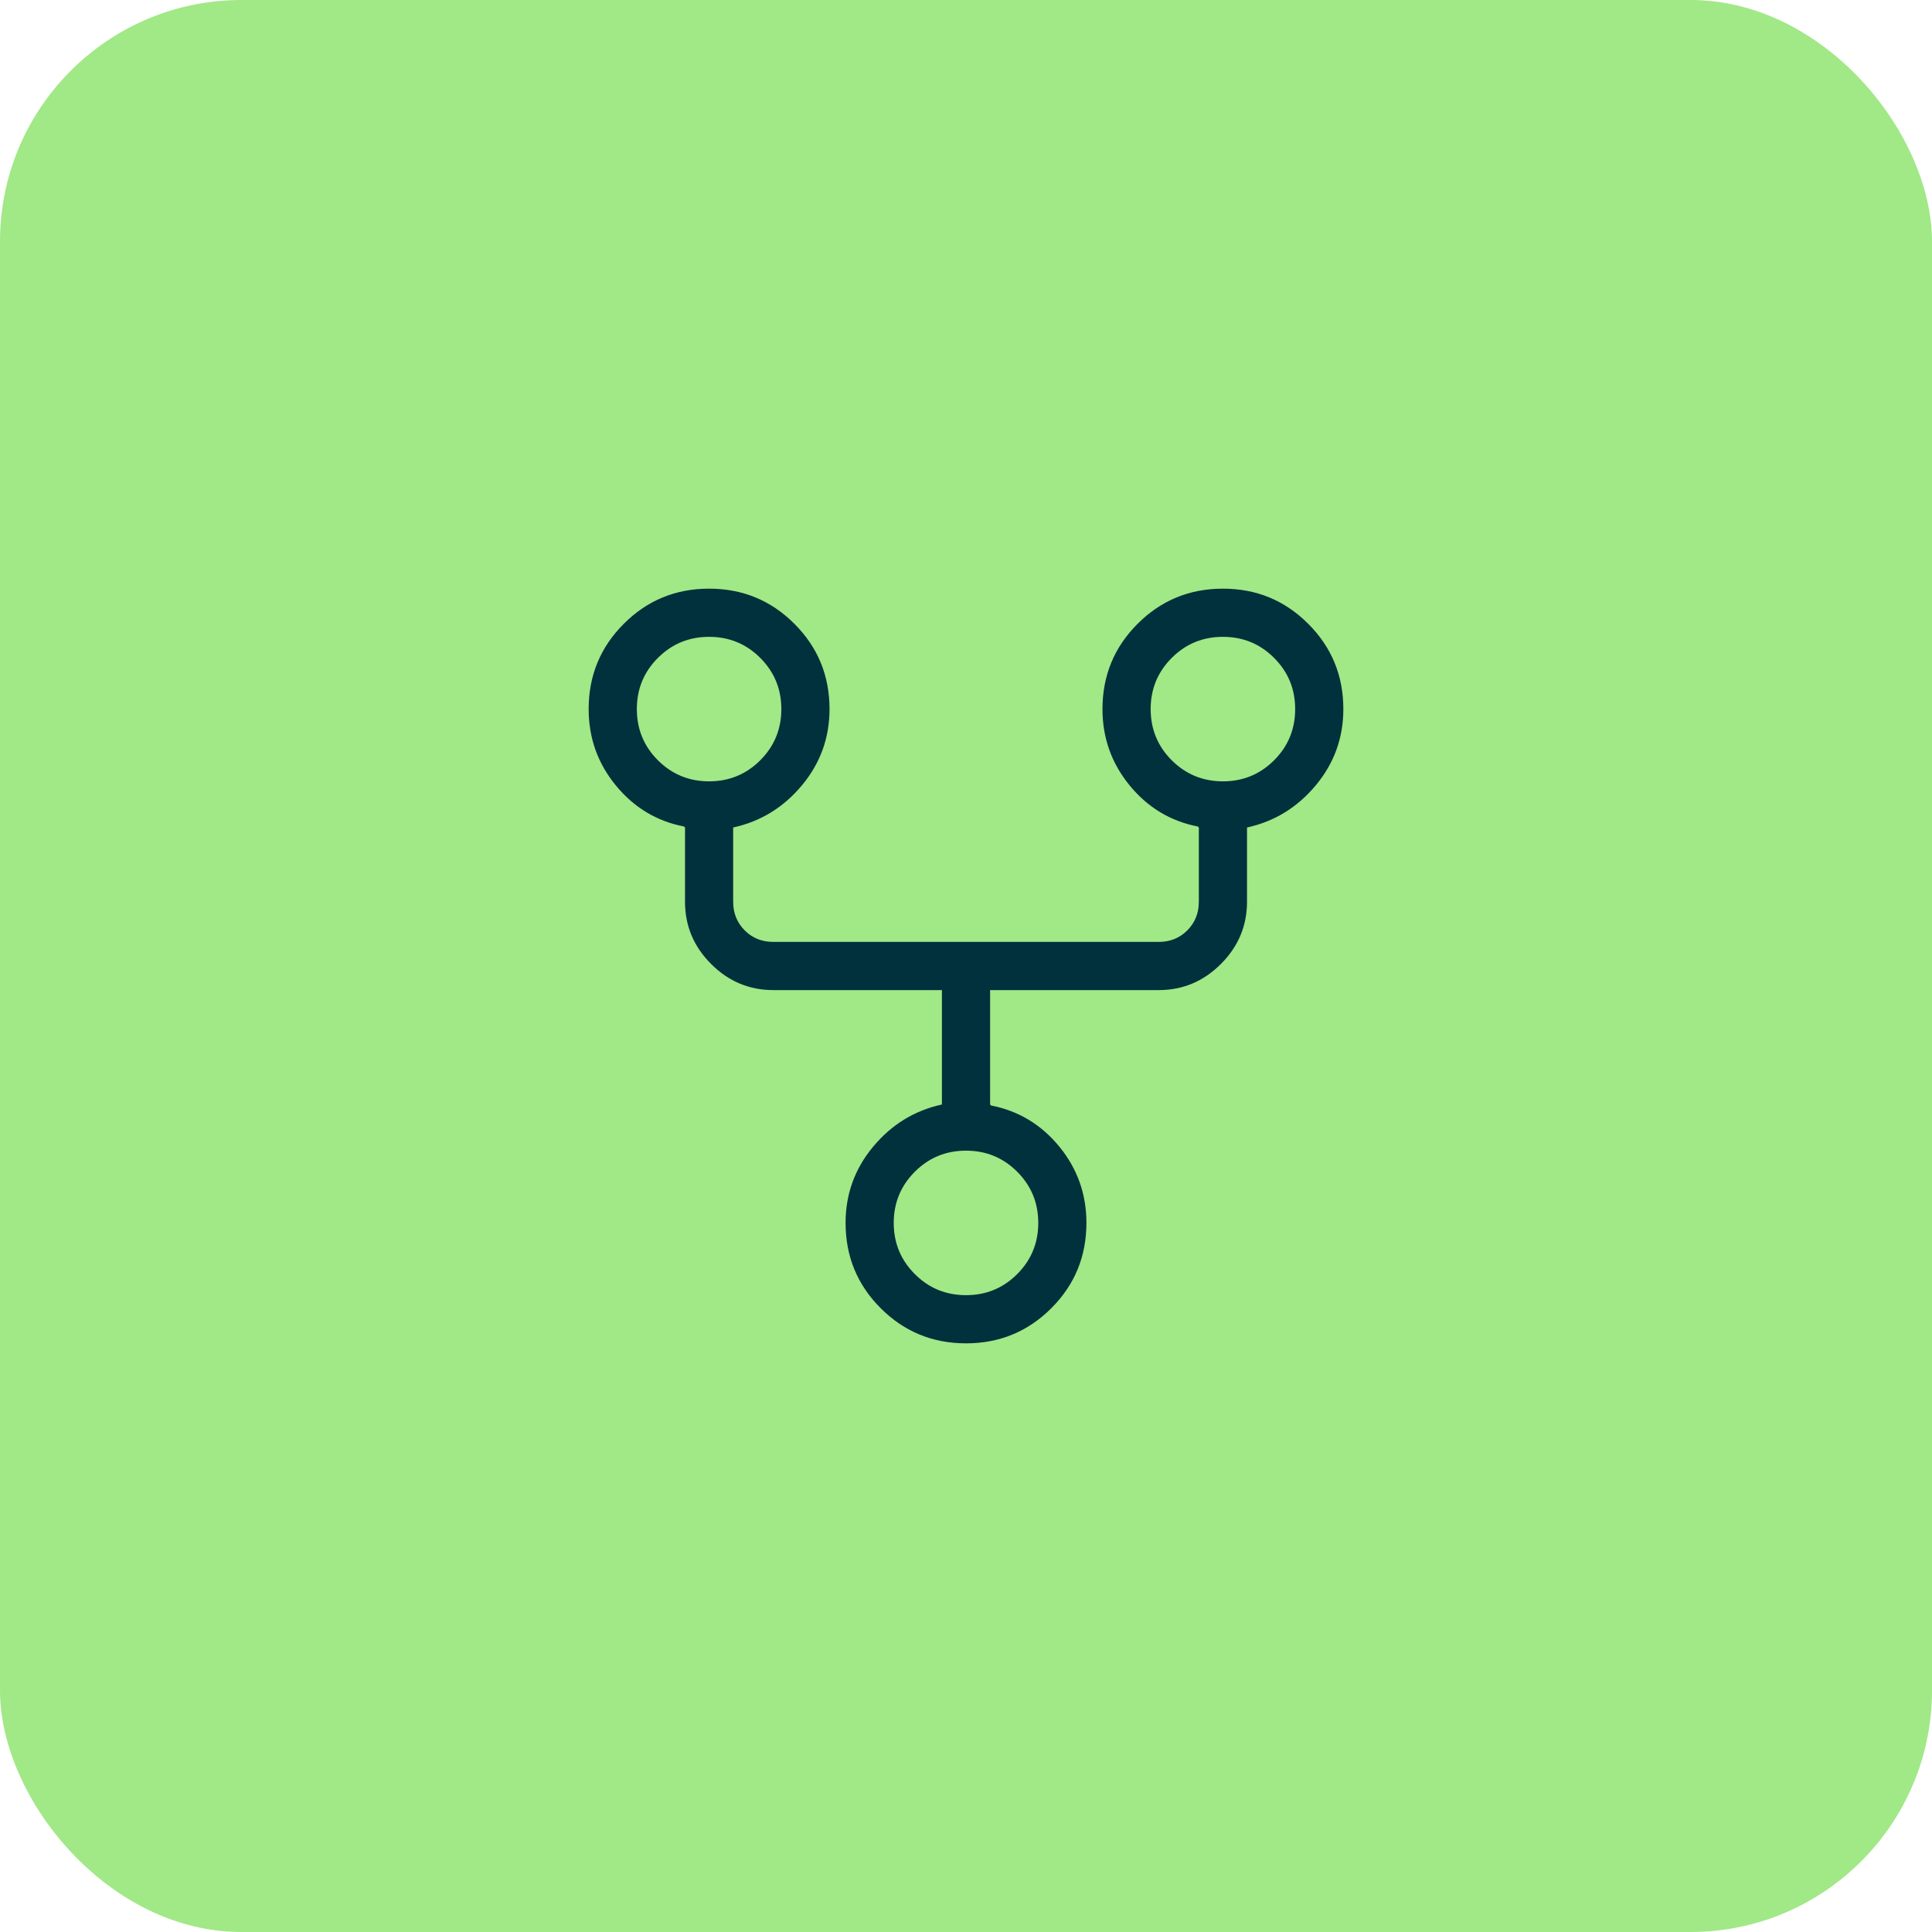
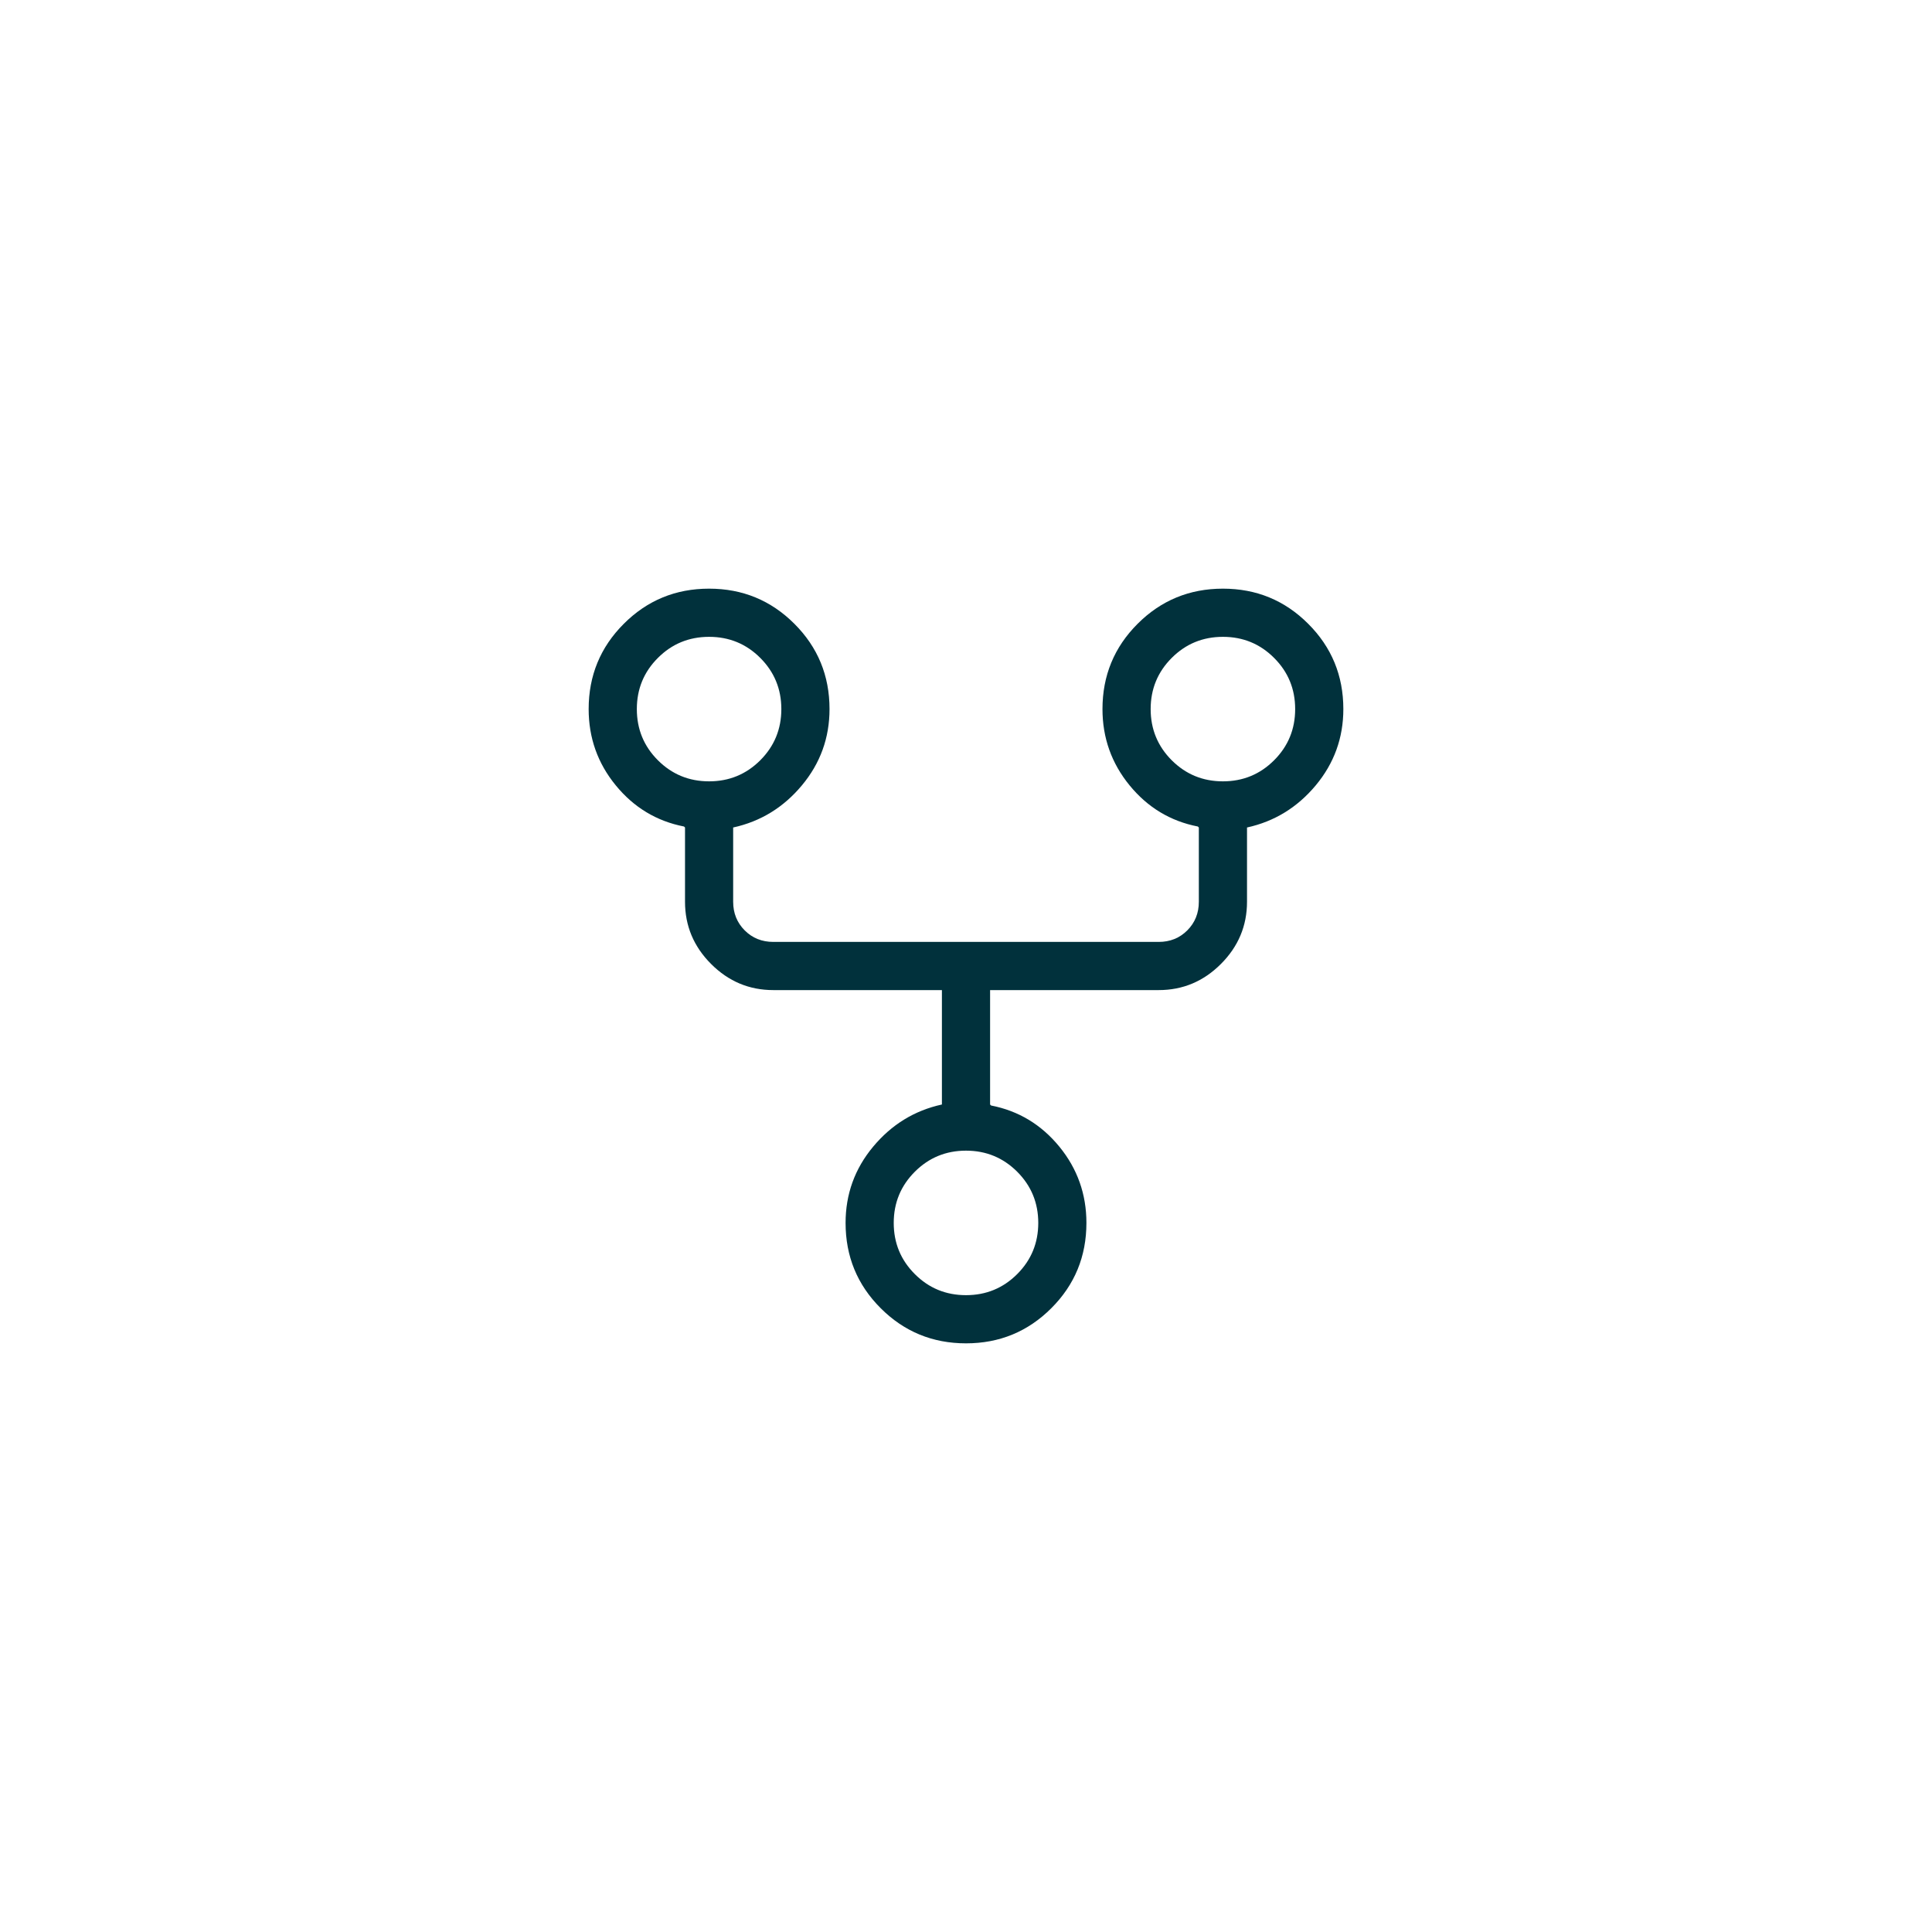
<svg xmlns="http://www.w3.org/2000/svg" width="64" height="64" viewBox="0 0 64 64" fill="none">
-   <rect width="64" height="64" rx="8" fill="#A1E887" />
  <path d="M44.5 23.489C44.5 22.381 44.112 21.439 43.336 20.664C42.561 19.888 41.619 19.5 40.511 19.5C39.403 19.5 38.461 19.888 37.685 20.664C36.909 21.439 36.521 22.381 36.521 23.489C36.521 24.442 36.821 25.285 37.419 26.016C38.017 26.747 38.771 27.202 39.679 27.379L39.713 27.412V29.872C39.713 30.249 39.585 30.565 39.331 30.82C39.076 31.075 38.76 31.202 38.383 31.202H25.617C25.24 31.202 24.924 31.075 24.669 30.82C24.415 30.565 24.287 30.249 24.287 29.872V27.412C25.196 27.213 25.955 26.747 26.564 26.016C27.174 25.285 27.479 24.442 27.479 23.489C27.479 22.381 27.091 21.439 26.315 20.664C25.539 19.888 24.598 19.5 23.489 19.5C22.381 19.5 21.439 19.888 20.664 20.664C19.888 21.439 19.5 22.381 19.5 23.489C19.5 24.442 19.799 25.285 20.398 26.016C20.996 26.747 21.75 27.202 22.658 27.379L22.692 27.412V29.872C22.692 30.67 22.98 31.357 23.556 31.933C24.132 32.51 24.819 32.798 25.617 32.798H31.202V36.588C30.293 36.787 29.534 37.253 28.925 37.984C28.315 38.715 28.011 39.558 28.011 40.511C28.011 41.619 28.398 42.561 29.174 43.336C29.95 44.112 30.892 44.5 32 44.5C33.108 44.5 34.05 44.112 34.826 43.336C35.602 42.561 35.989 41.619 35.989 40.511C35.989 39.558 35.69 38.715 35.092 37.984C34.493 37.253 33.74 36.798 32.831 36.621L32.798 36.588V32.798H38.383C39.181 32.798 39.868 32.51 40.444 31.933C41.02 31.357 41.309 30.67 41.309 29.872V27.412C42.217 27.213 42.976 26.747 43.586 26.016C44.195 25.285 44.5 24.442 44.5 23.489ZM21.096 23.489C21.096 22.825 21.328 22.259 21.794 21.794C22.259 21.328 22.825 21.096 23.489 21.096C24.154 21.096 24.719 21.328 25.185 21.794C25.65 22.259 25.883 22.825 25.883 23.489C25.883 24.154 25.65 24.719 25.185 25.185C24.719 25.65 24.154 25.883 23.489 25.883C22.825 25.883 22.259 25.65 21.794 25.185C21.328 24.719 21.096 24.154 21.096 23.489ZM34.394 40.511C34.394 41.175 34.161 41.741 33.696 42.206C33.23 42.672 32.665 42.904 32 42.904C31.335 42.904 30.77 42.672 30.305 42.206C29.839 41.741 29.606 41.175 29.606 40.511C29.606 39.846 29.839 39.281 30.305 38.815C30.77 38.35 31.335 38.117 32 38.117C32.665 38.117 33.23 38.35 33.696 38.815C34.161 39.281 34.394 39.846 34.394 40.511ZM40.511 25.883C39.846 25.883 39.281 25.65 38.815 25.185C38.35 24.719 38.117 24.154 38.117 23.489C38.117 22.825 38.35 22.259 38.815 21.794C39.281 21.328 39.846 21.096 40.511 21.096C41.175 21.096 41.741 21.328 42.206 21.794C42.672 22.259 42.904 22.825 42.904 23.489C42.904 24.154 42.672 24.719 42.206 25.185C41.741 25.65 41.175 25.883 40.511 25.883Z" fill="#01313C" />
</svg>